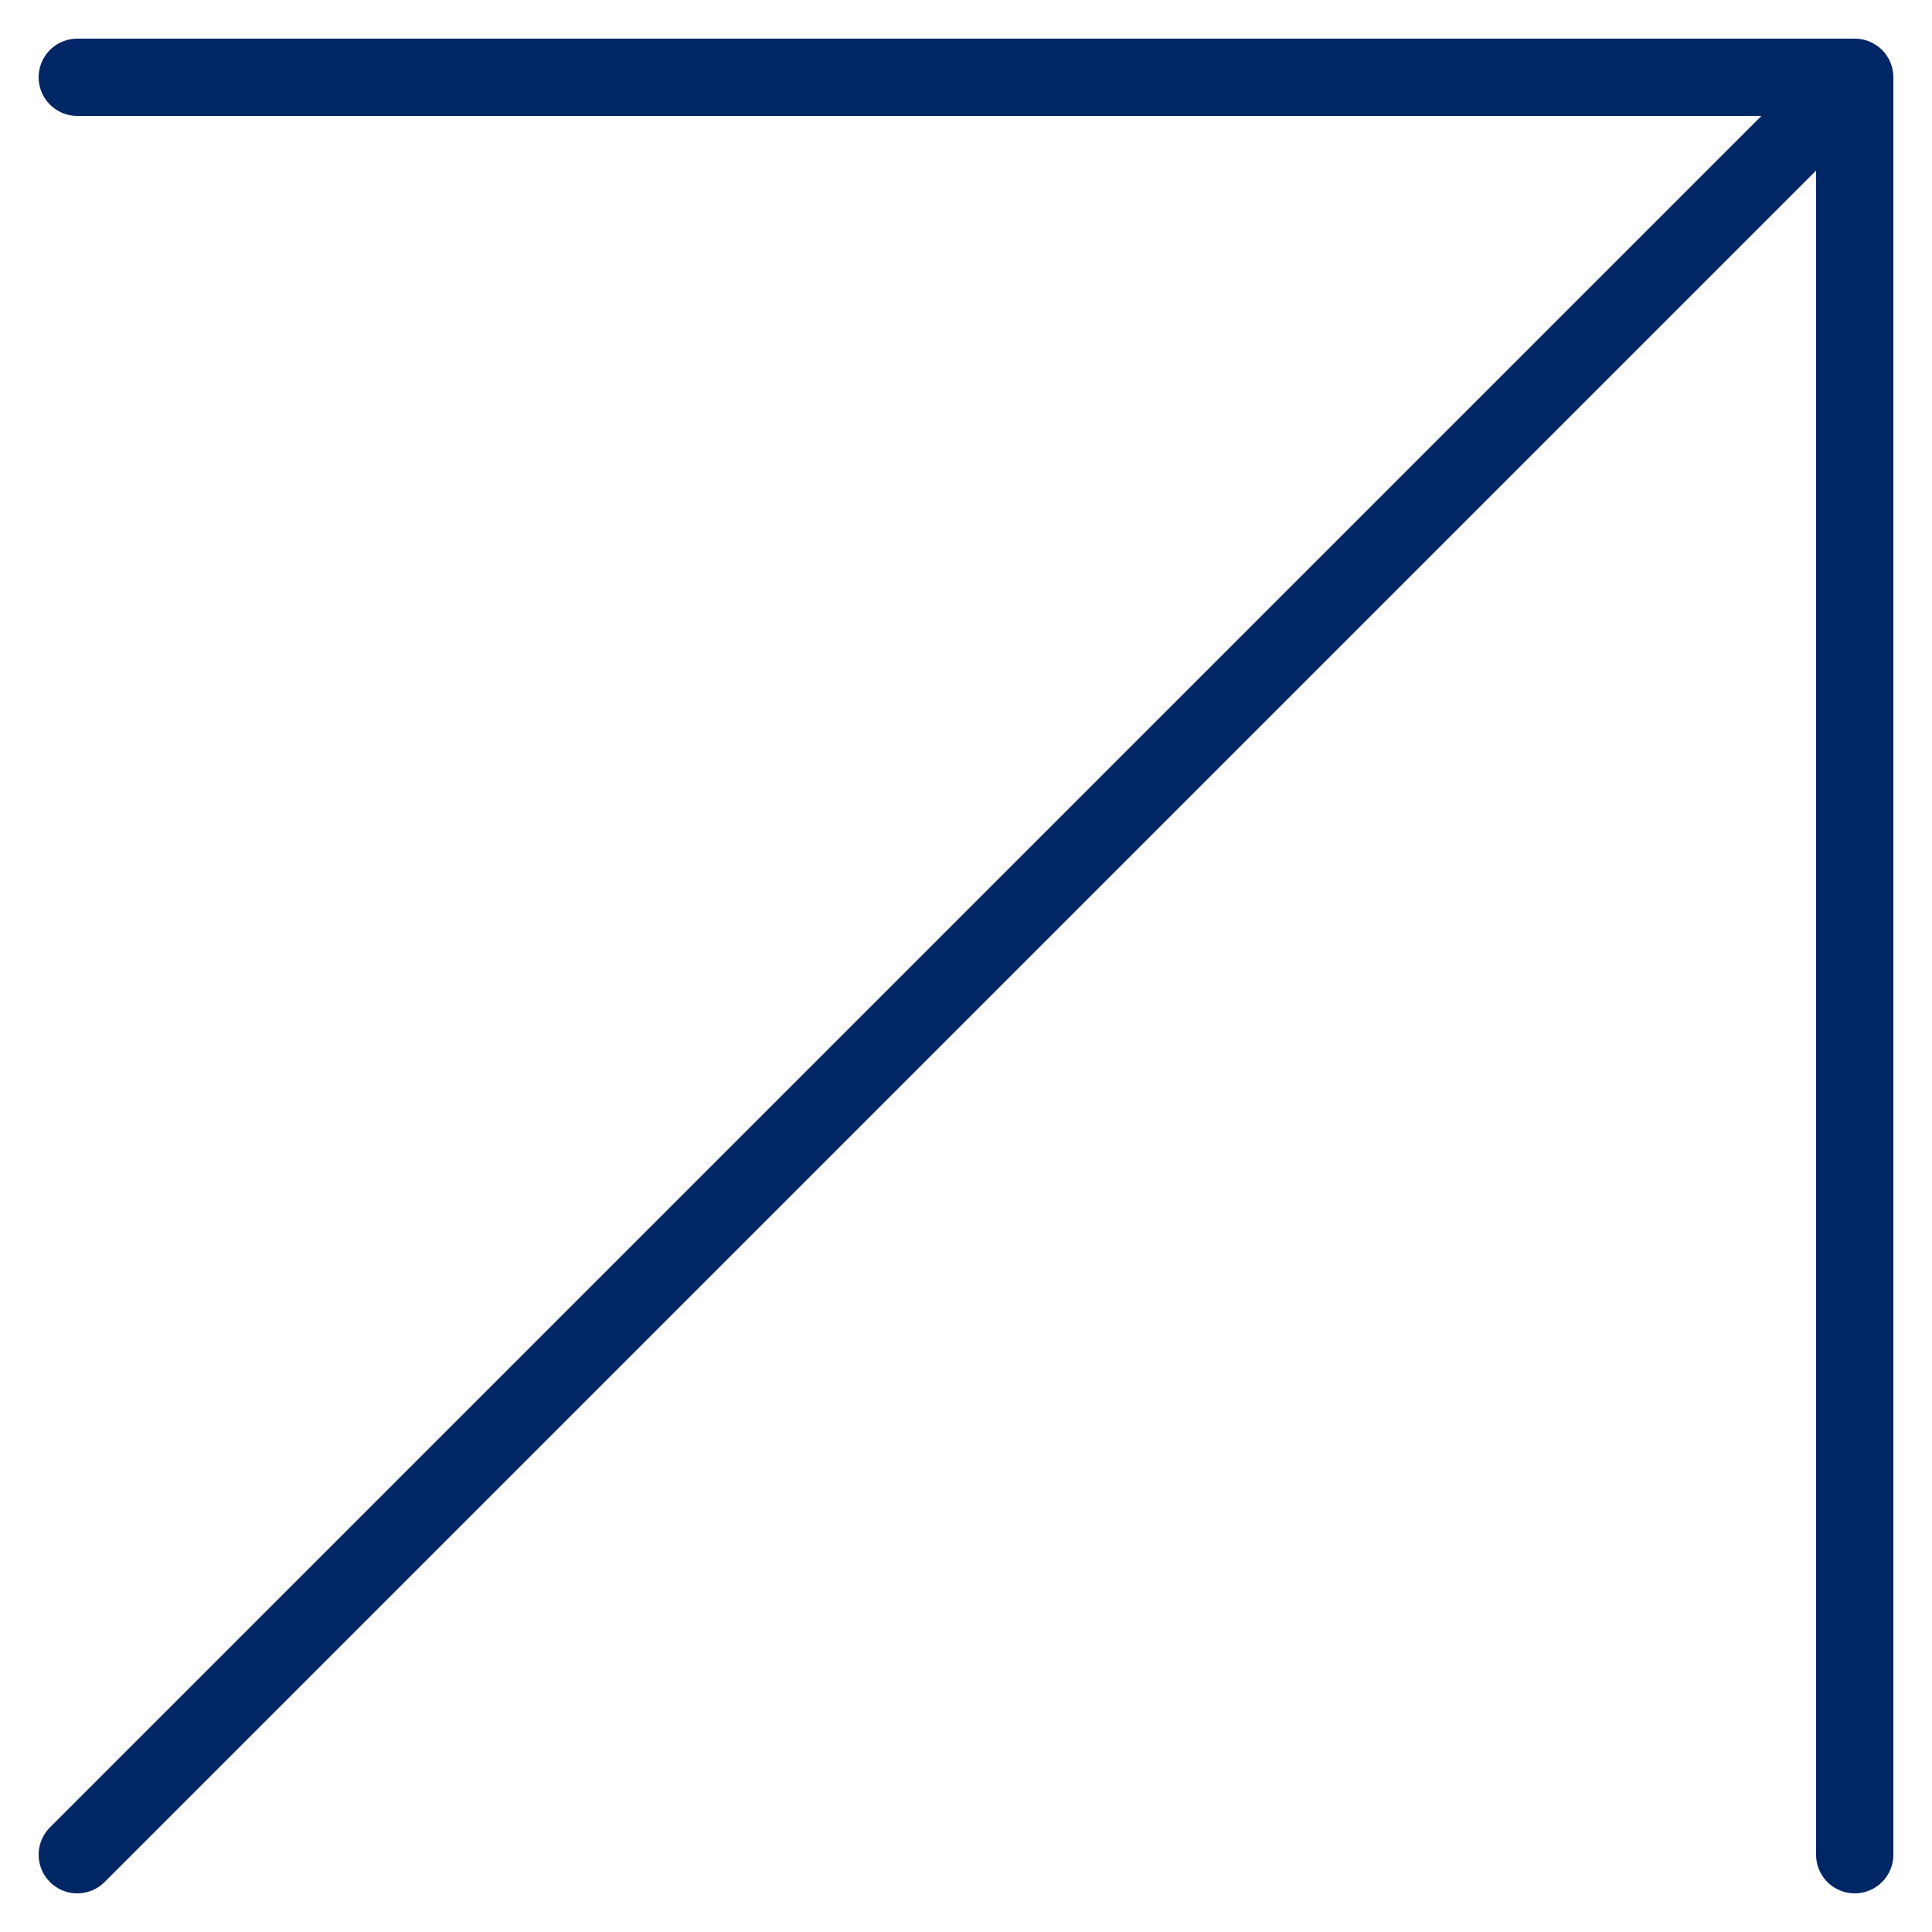
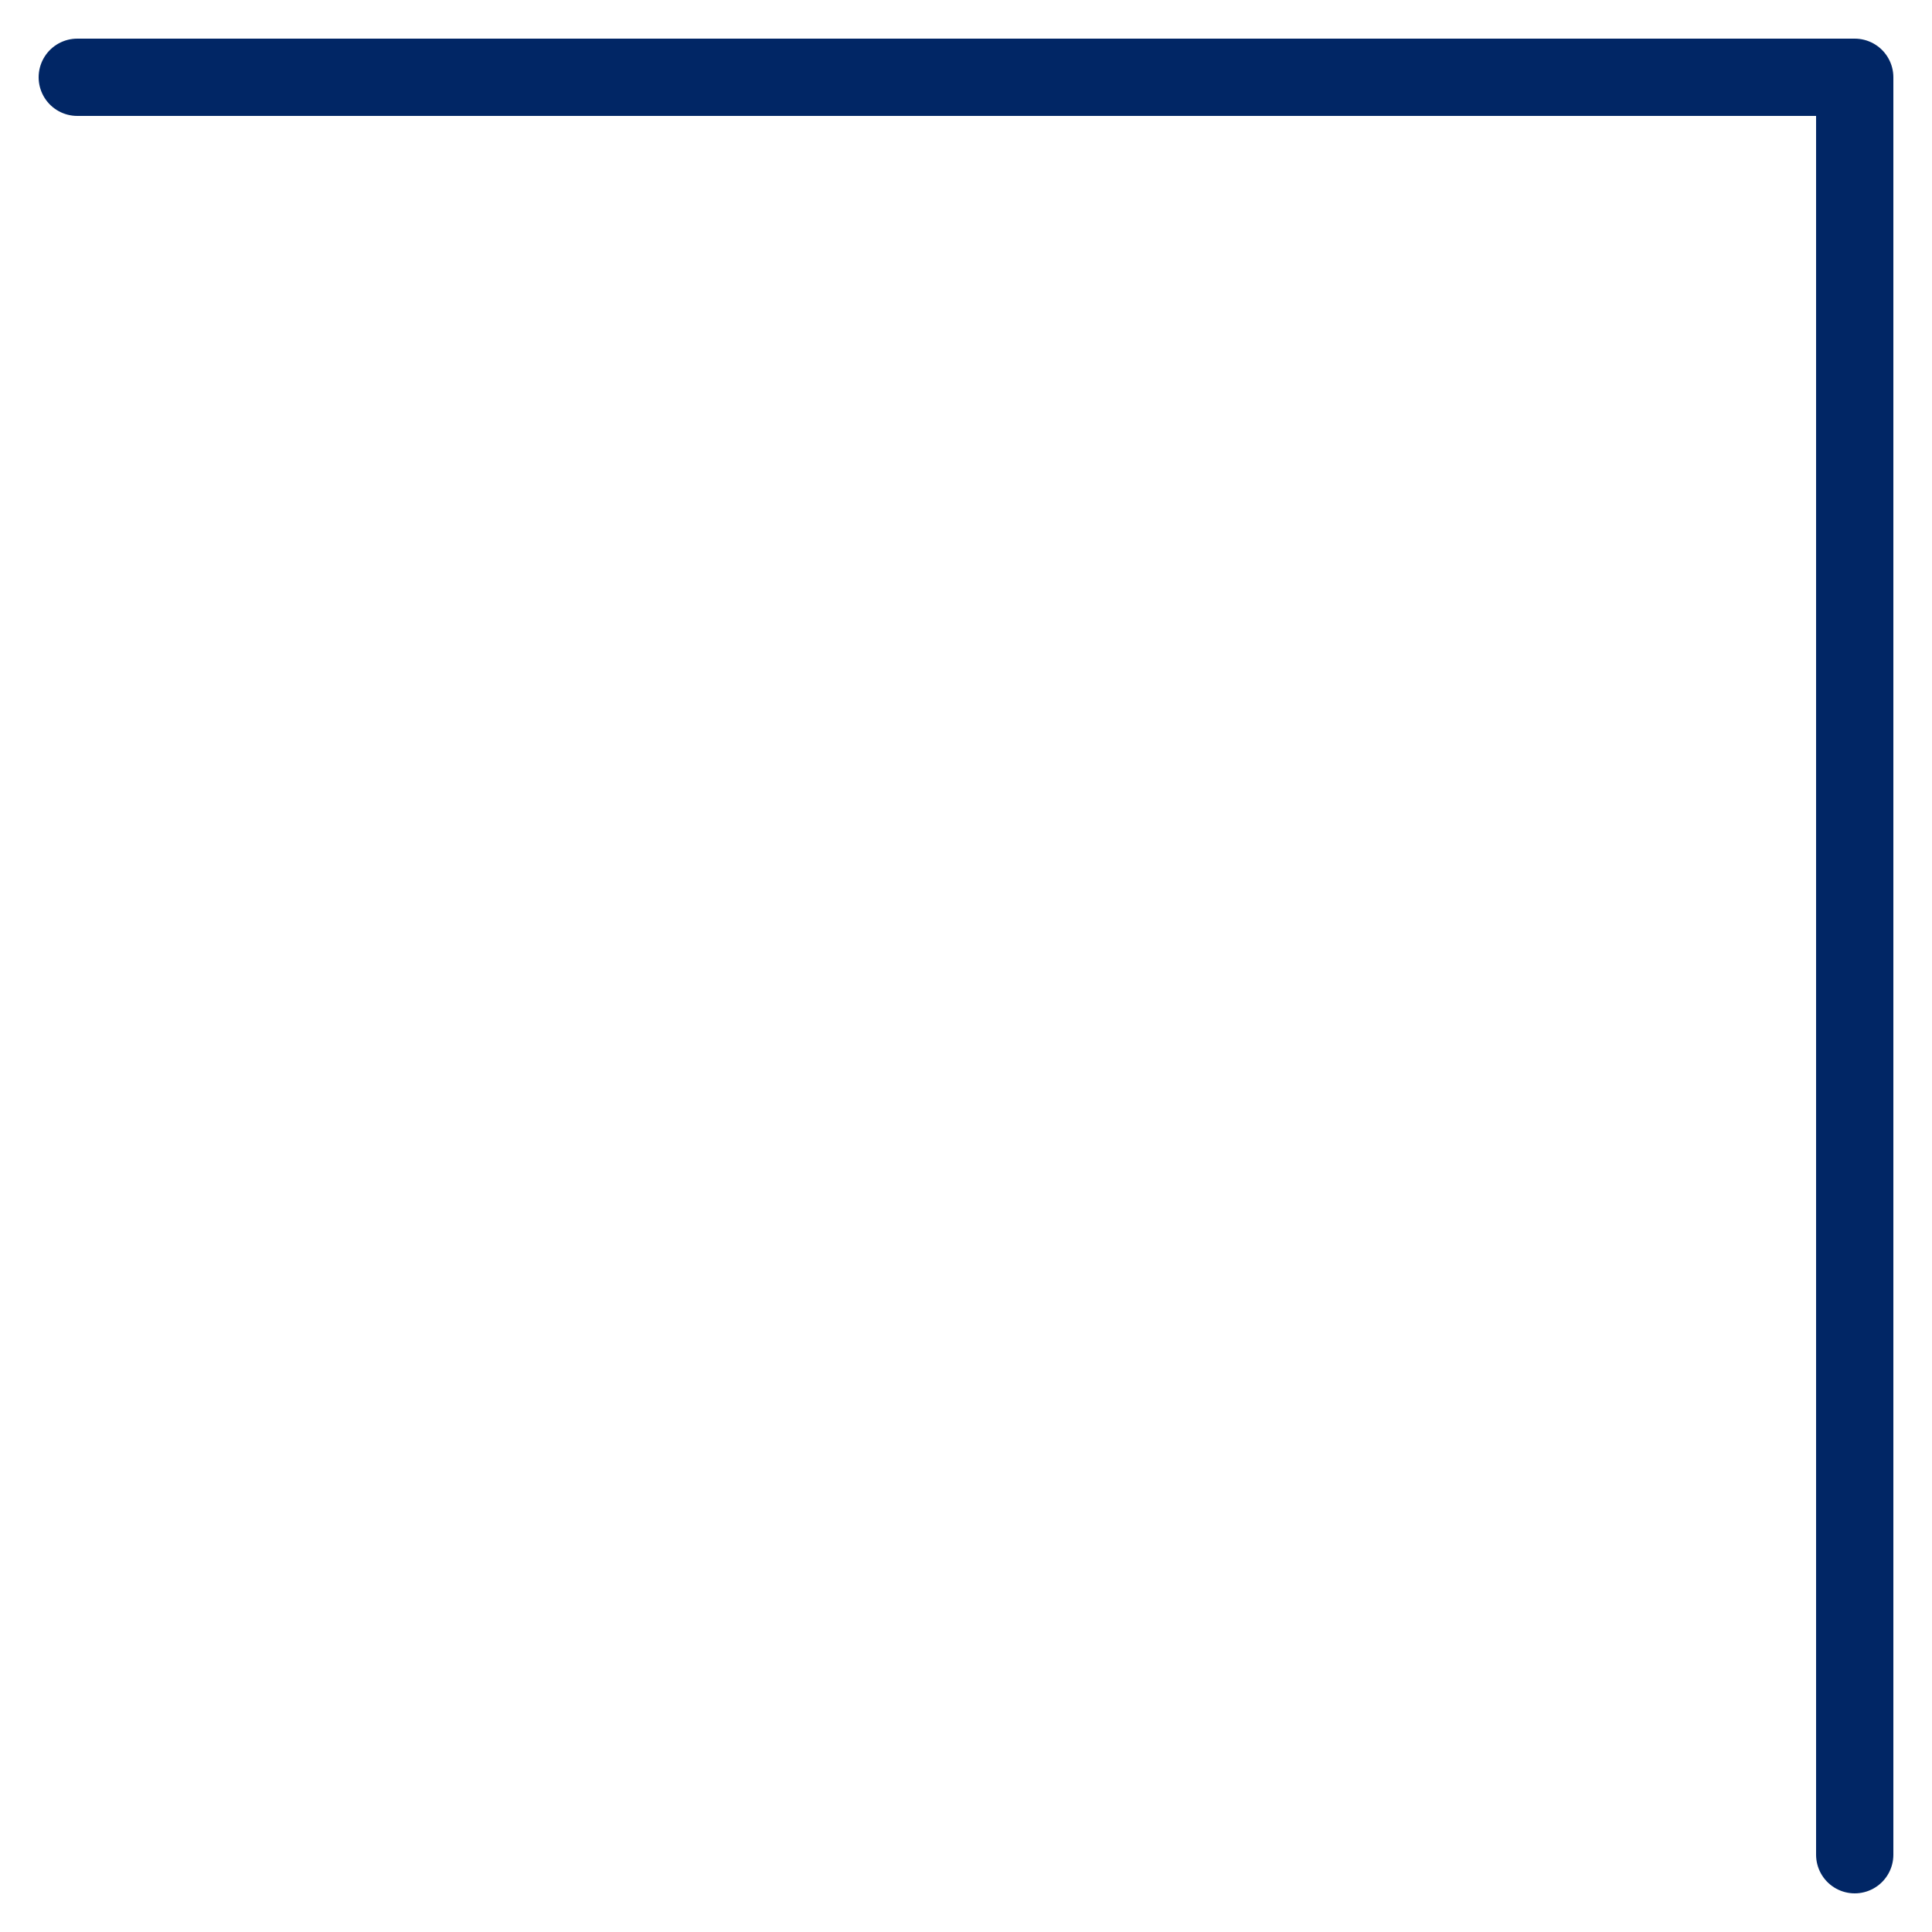
<svg xmlns="http://www.w3.org/2000/svg" width="50" height="50" viewBox="0 0 50 50" fill="none">
-   <path d="M2 48L48 2M48 2H2M48 2V48" stroke="#012665" stroke-width="2" stroke-linecap="round" stroke-linejoin="round" />
+   <path d="M2 48M48 2H2M48 2V48" stroke="#012665" stroke-width="2" stroke-linecap="round" stroke-linejoin="round" />
</svg>